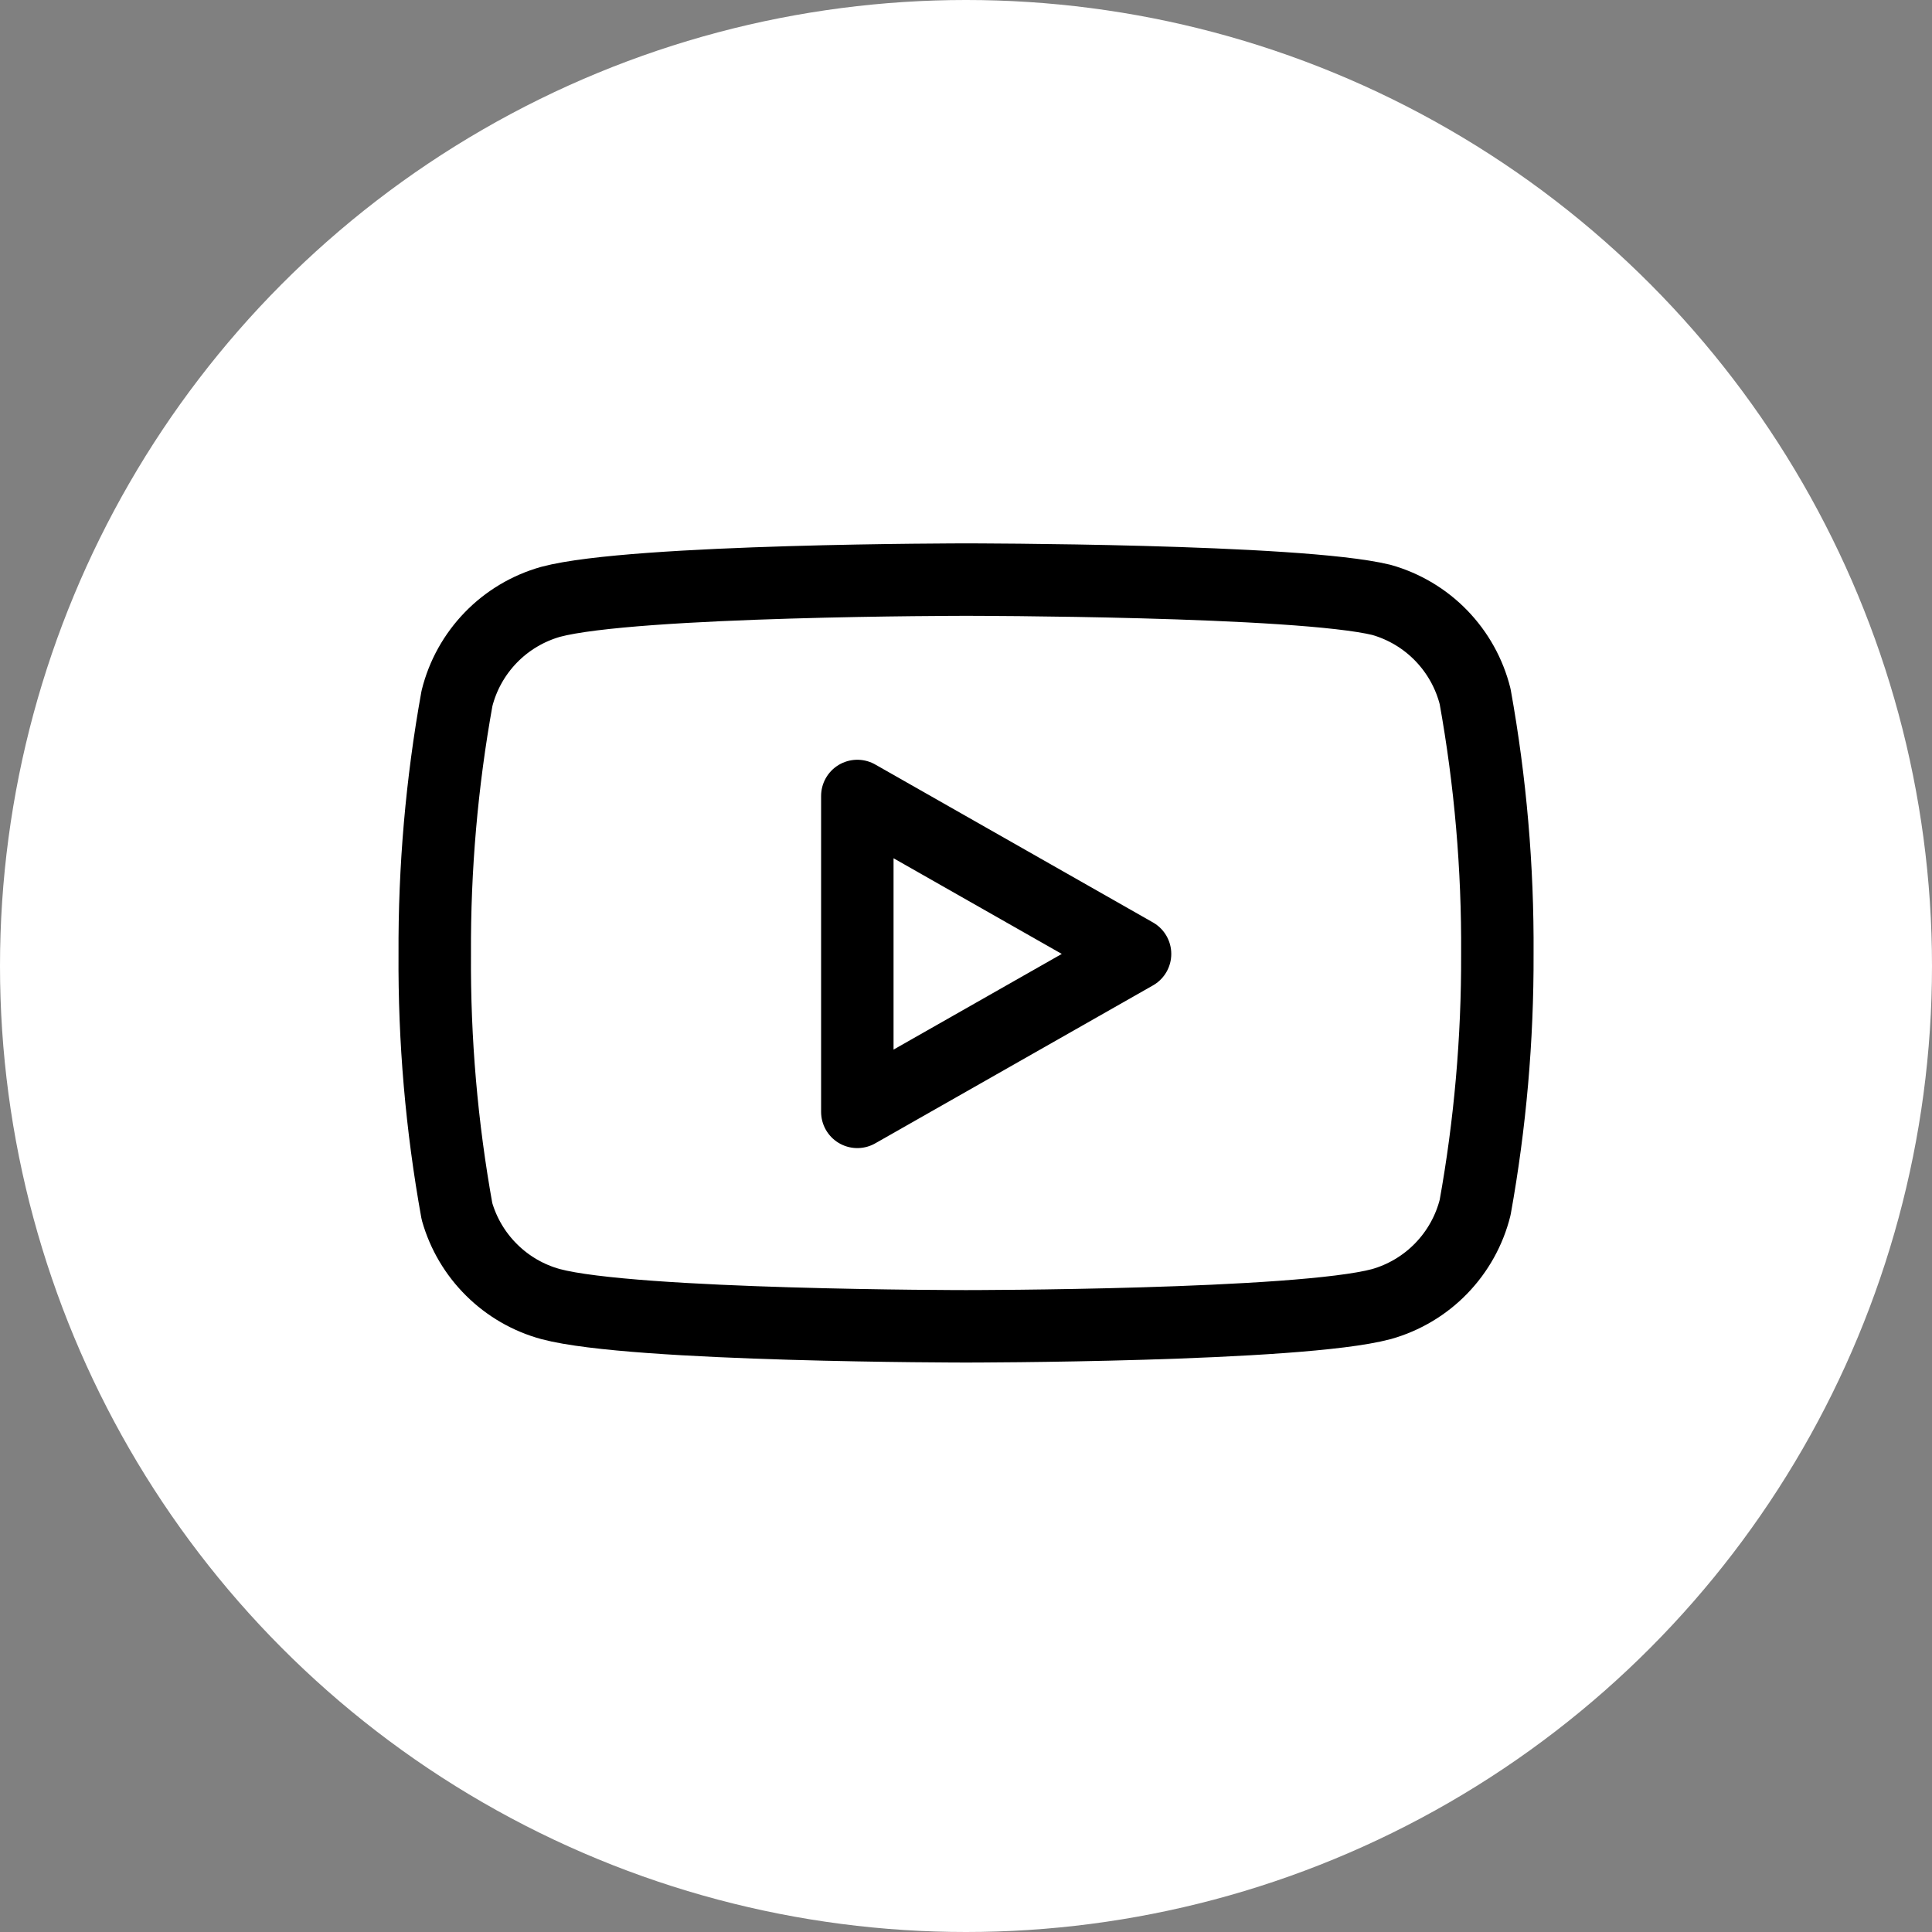
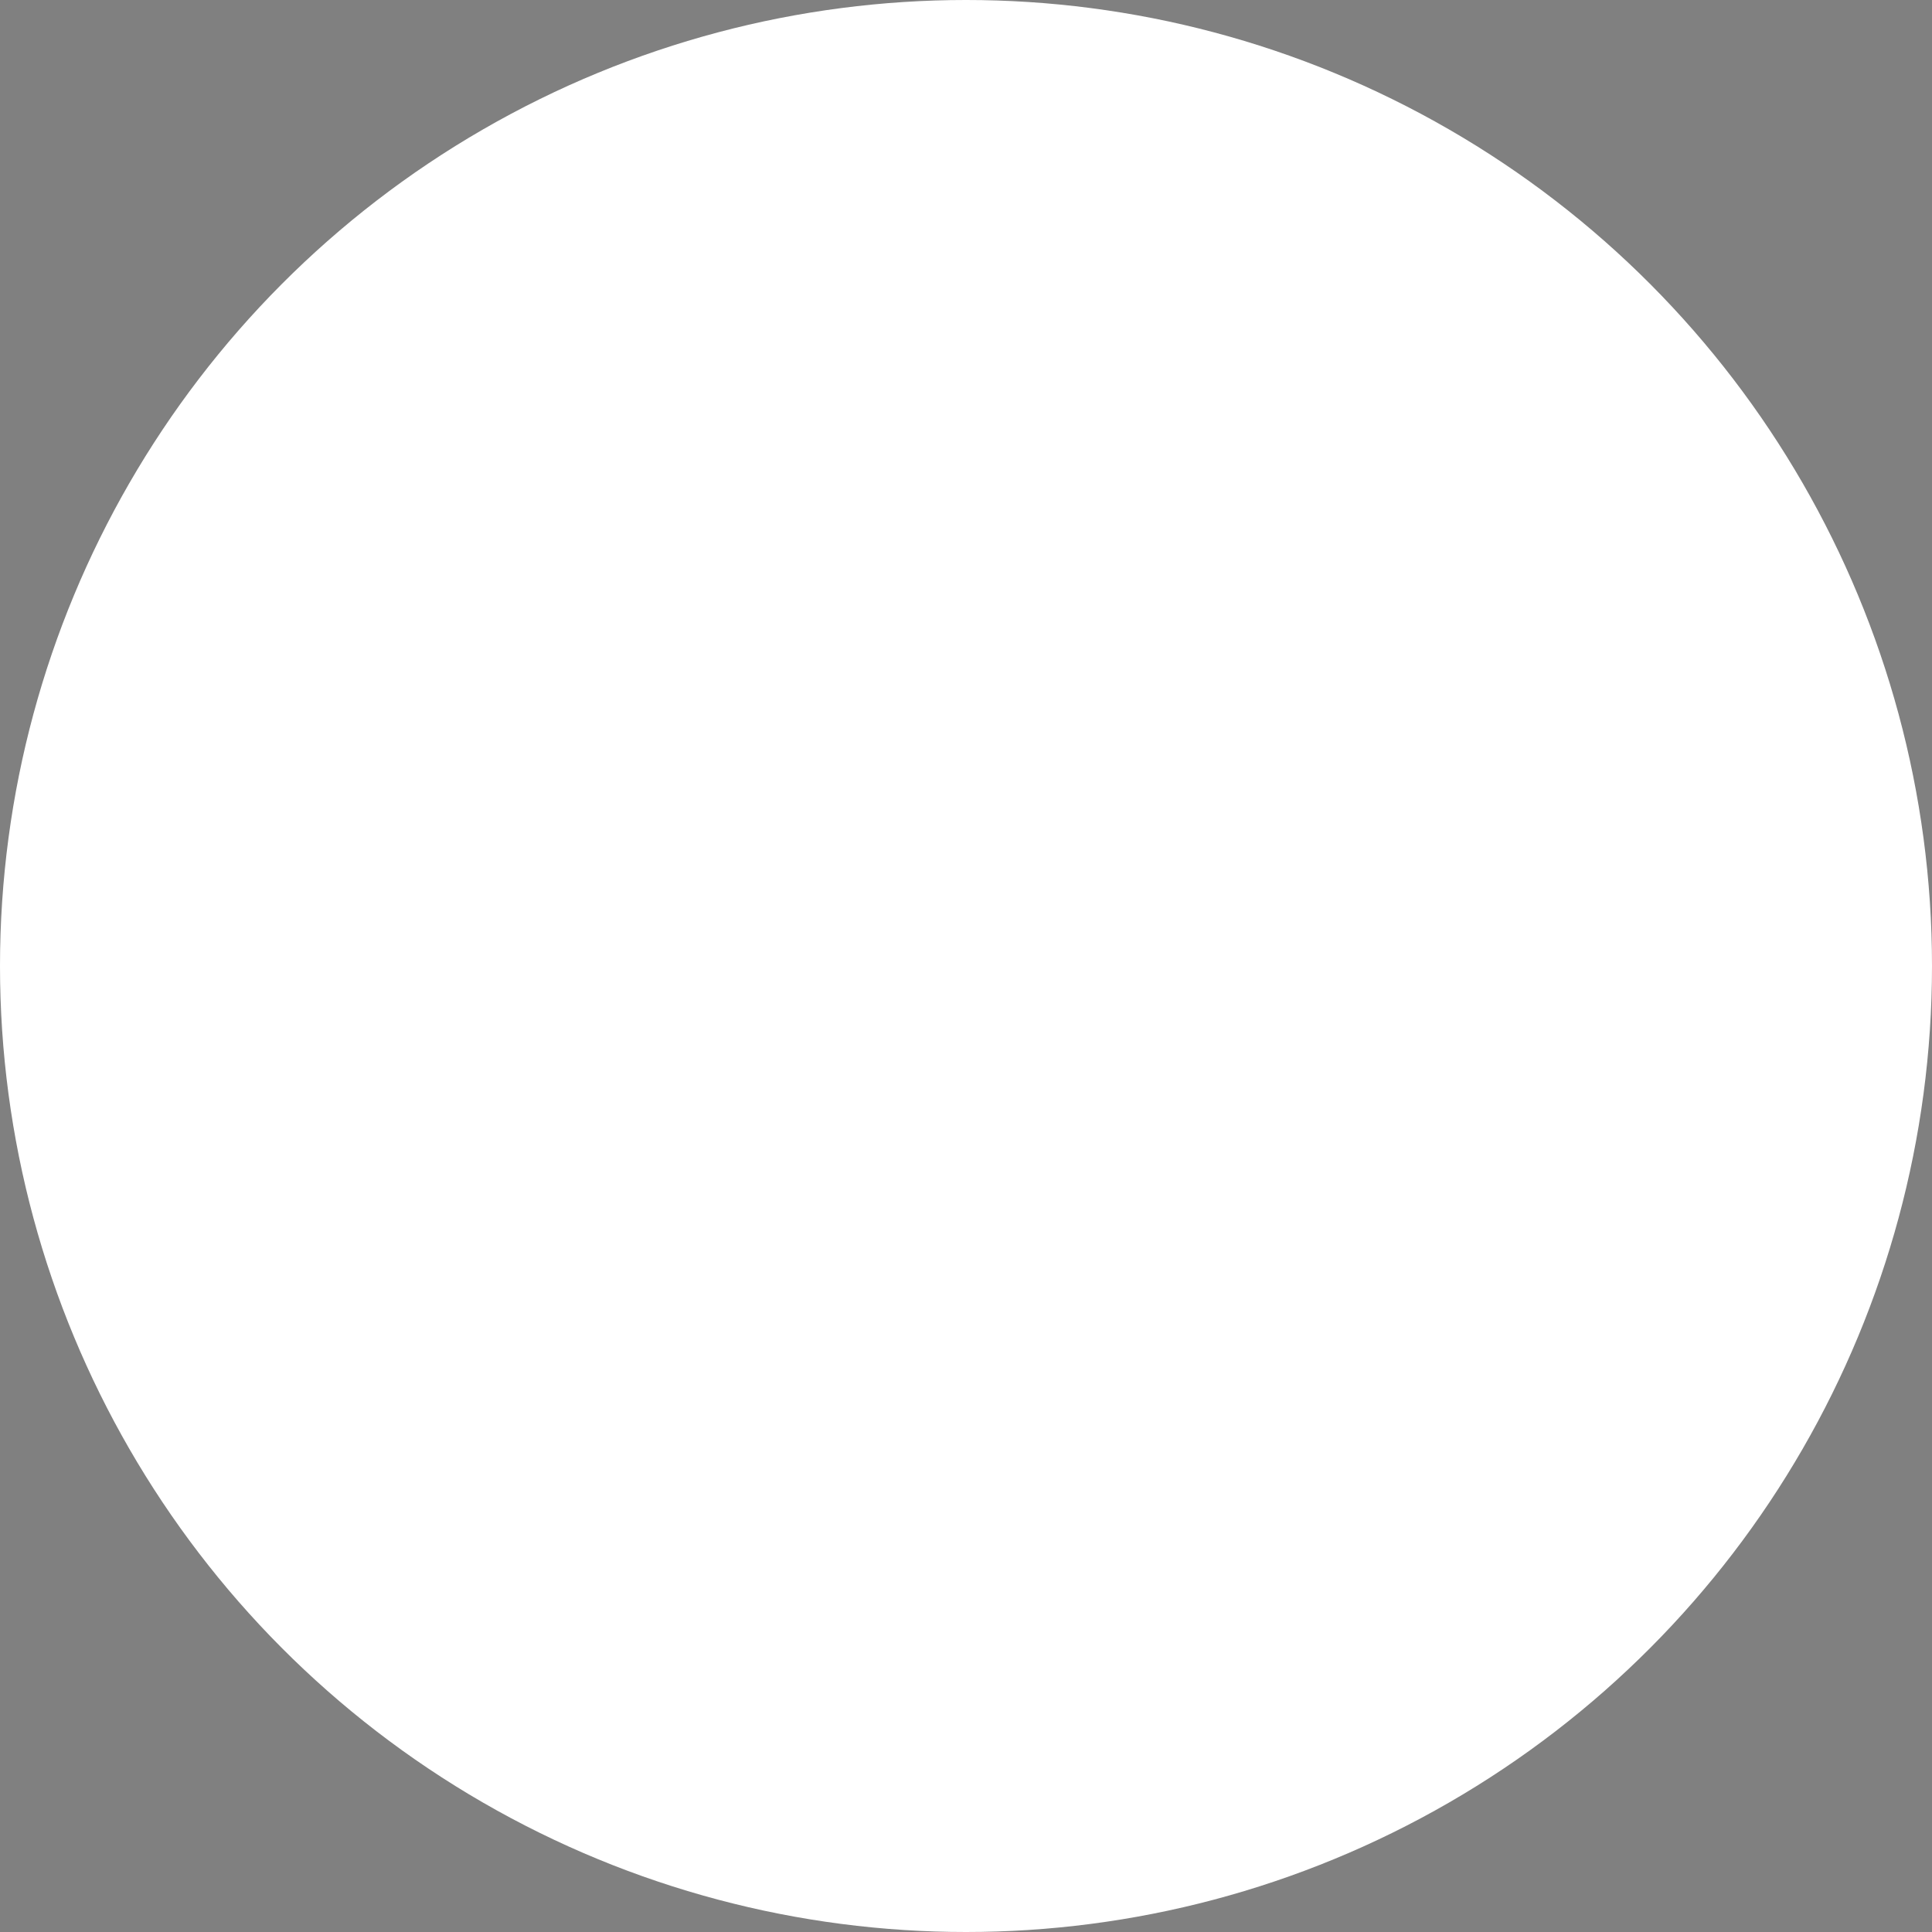
<svg xmlns="http://www.w3.org/2000/svg" width="40" height="40" viewBox="0 0 40 40" fill="none">
  <rect x="0" y="0" width="40" height="40" fill="#808080" stroke="none" />
  <circle cx="20" cy="20" r="20" fill="white" />
-   <path d="M30.541 14.42C30.422 13.945 30.18 13.511 29.839 13.159C29.499 12.808 29.071 12.553 28.601 12.42C26.881 12 20.001 12 20.001 12C20.001 12 13.121 12 11.401 12.46C10.93 12.593 10.502 12.848 10.162 13.199C9.821 13.551 9.579 13.985 9.461 14.46C9.146 16.206 8.992 17.976 9.001 19.75C8.989 21.537 9.143 23.321 9.461 25.08C9.592 25.54 9.839 25.958 10.179 26.294C10.519 26.631 10.939 26.874 11.401 27C13.121 27.46 20.001 27.46 20.001 27.46C20.001 27.46 26.881 27.46 28.601 27C29.071 26.867 29.499 26.612 29.839 26.261C30.18 25.909 30.422 25.475 30.541 25C30.853 23.268 31.007 21.51 31.001 19.75C31.012 17.963 30.858 16.179 30.541 14.42V14.42Z" stroke="black" stroke-width="1.5" stroke-linecap="round" stroke-linejoin="round" />
-   <path d="M17.75 23.02L23.5 19.75L17.75 16.48V23.02Z" stroke="black" stroke-width="1.5" stroke-linecap="round" stroke-linejoin="round" />
</svg>